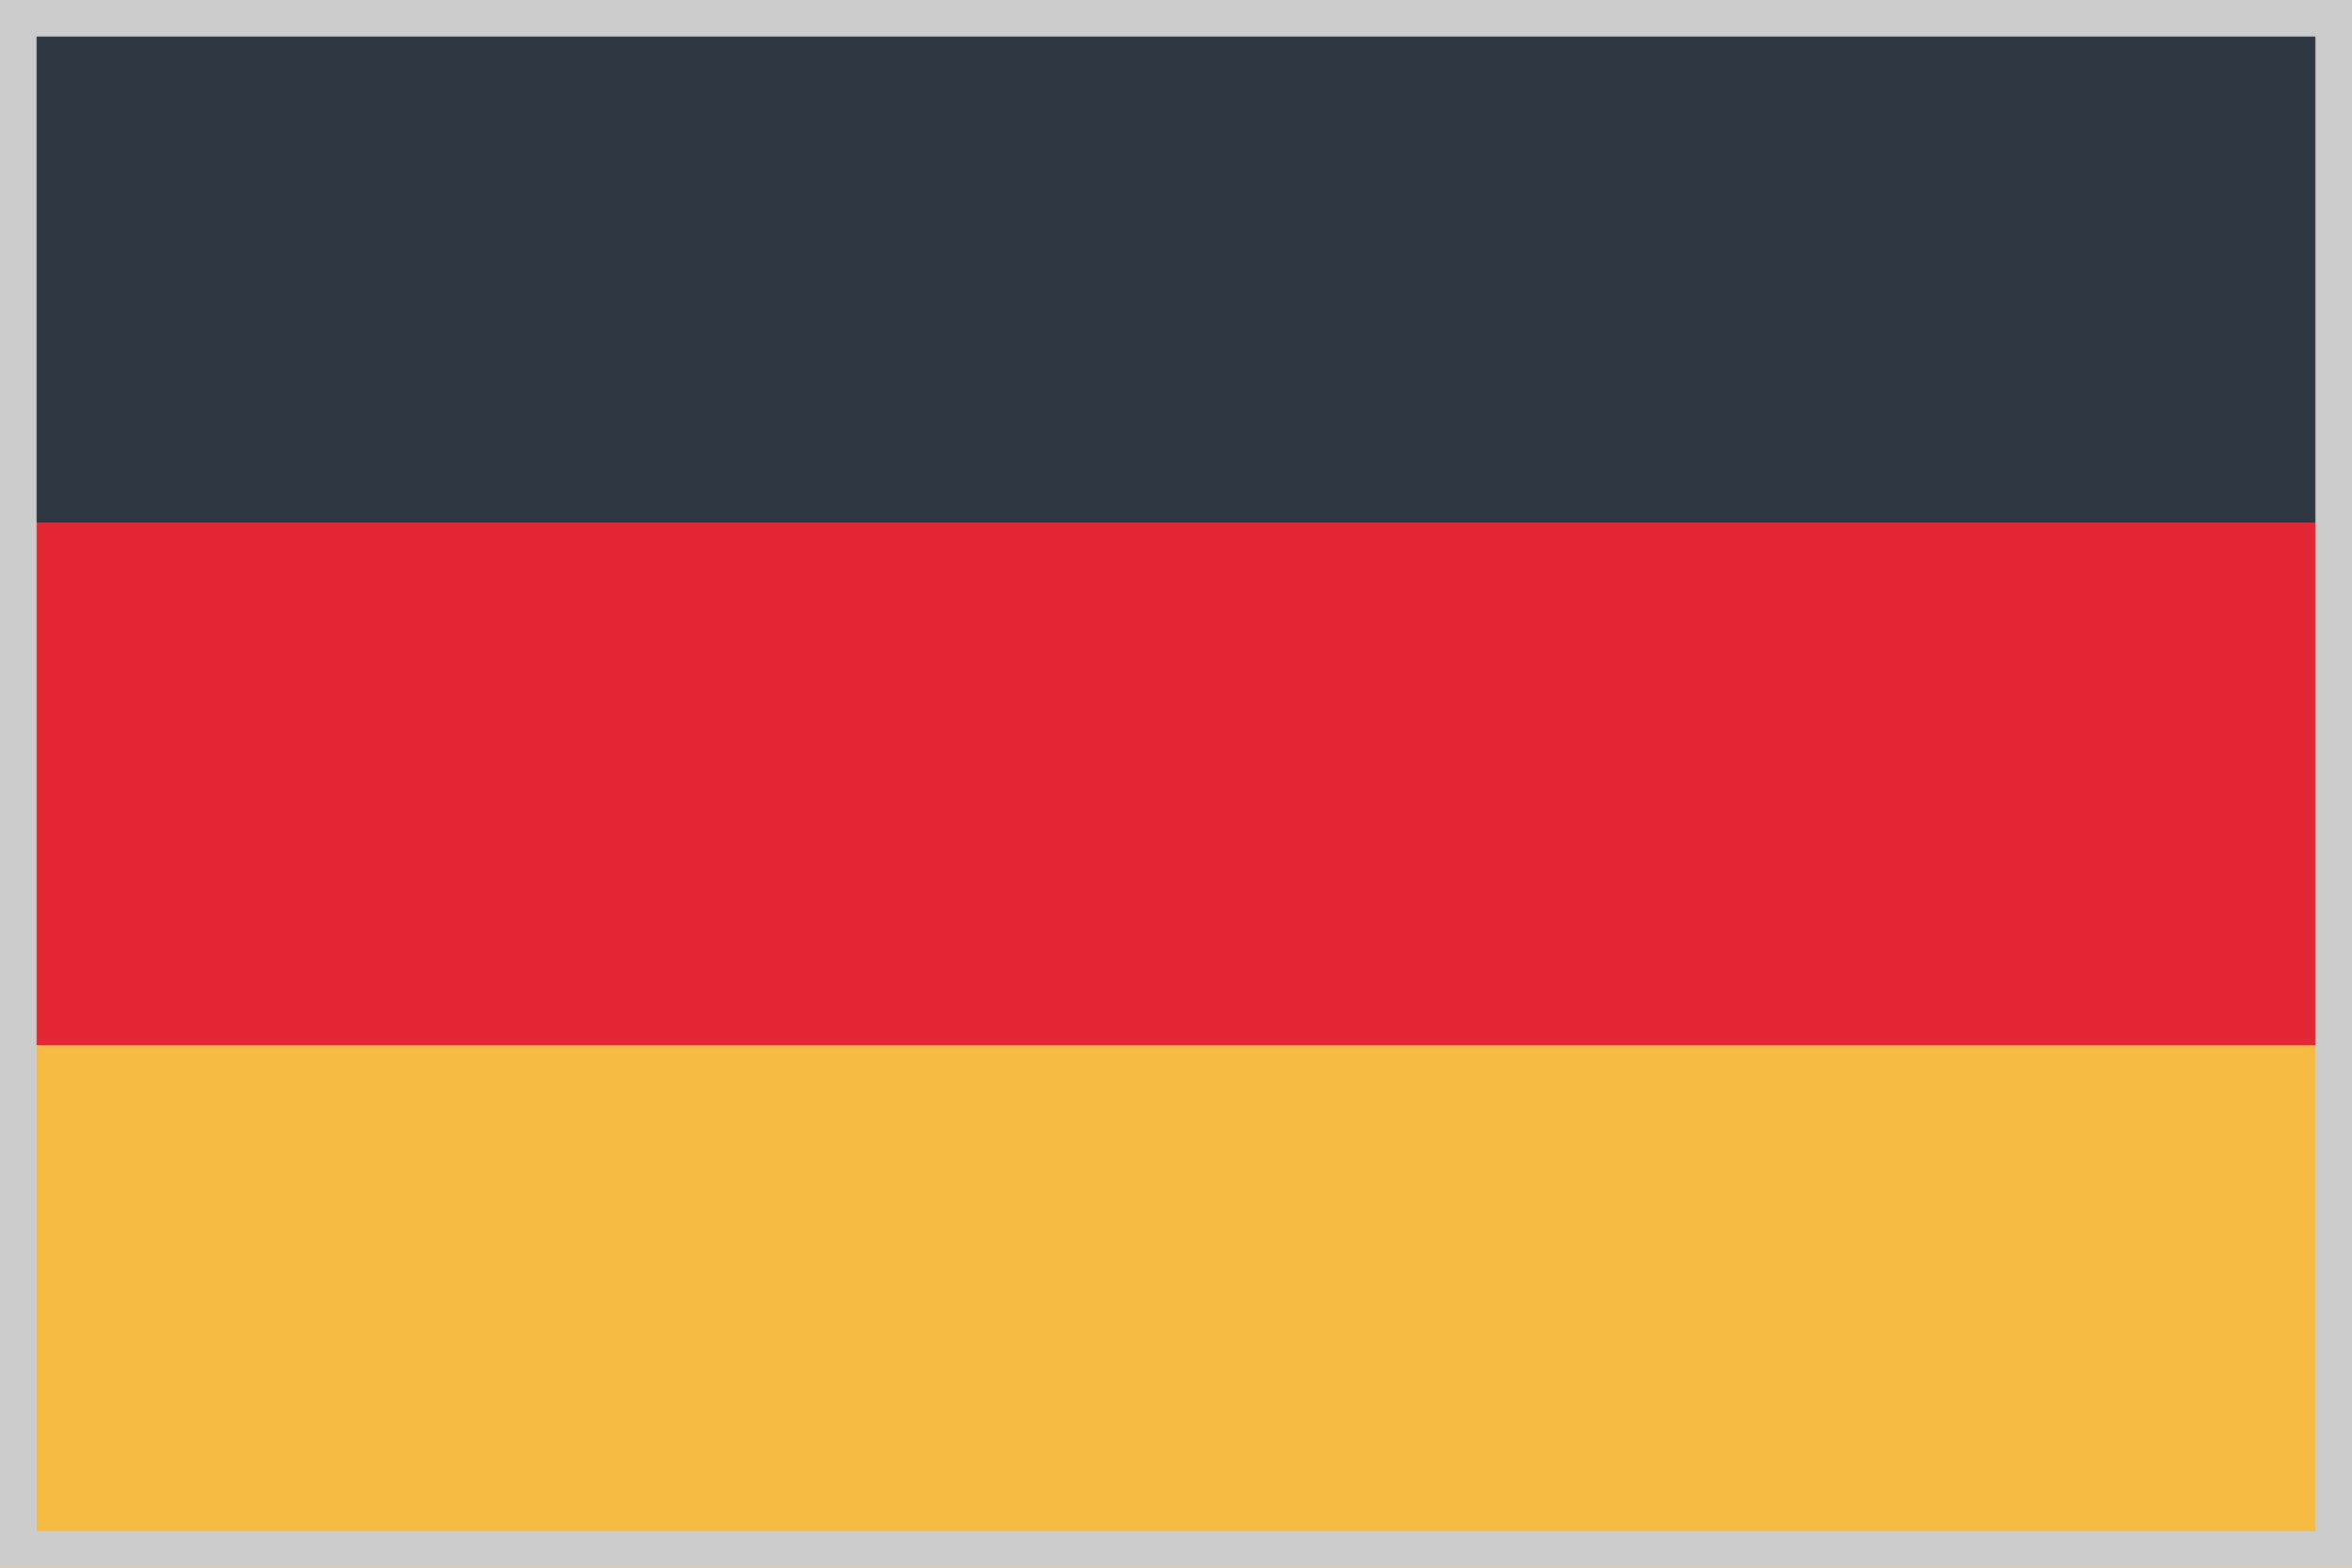
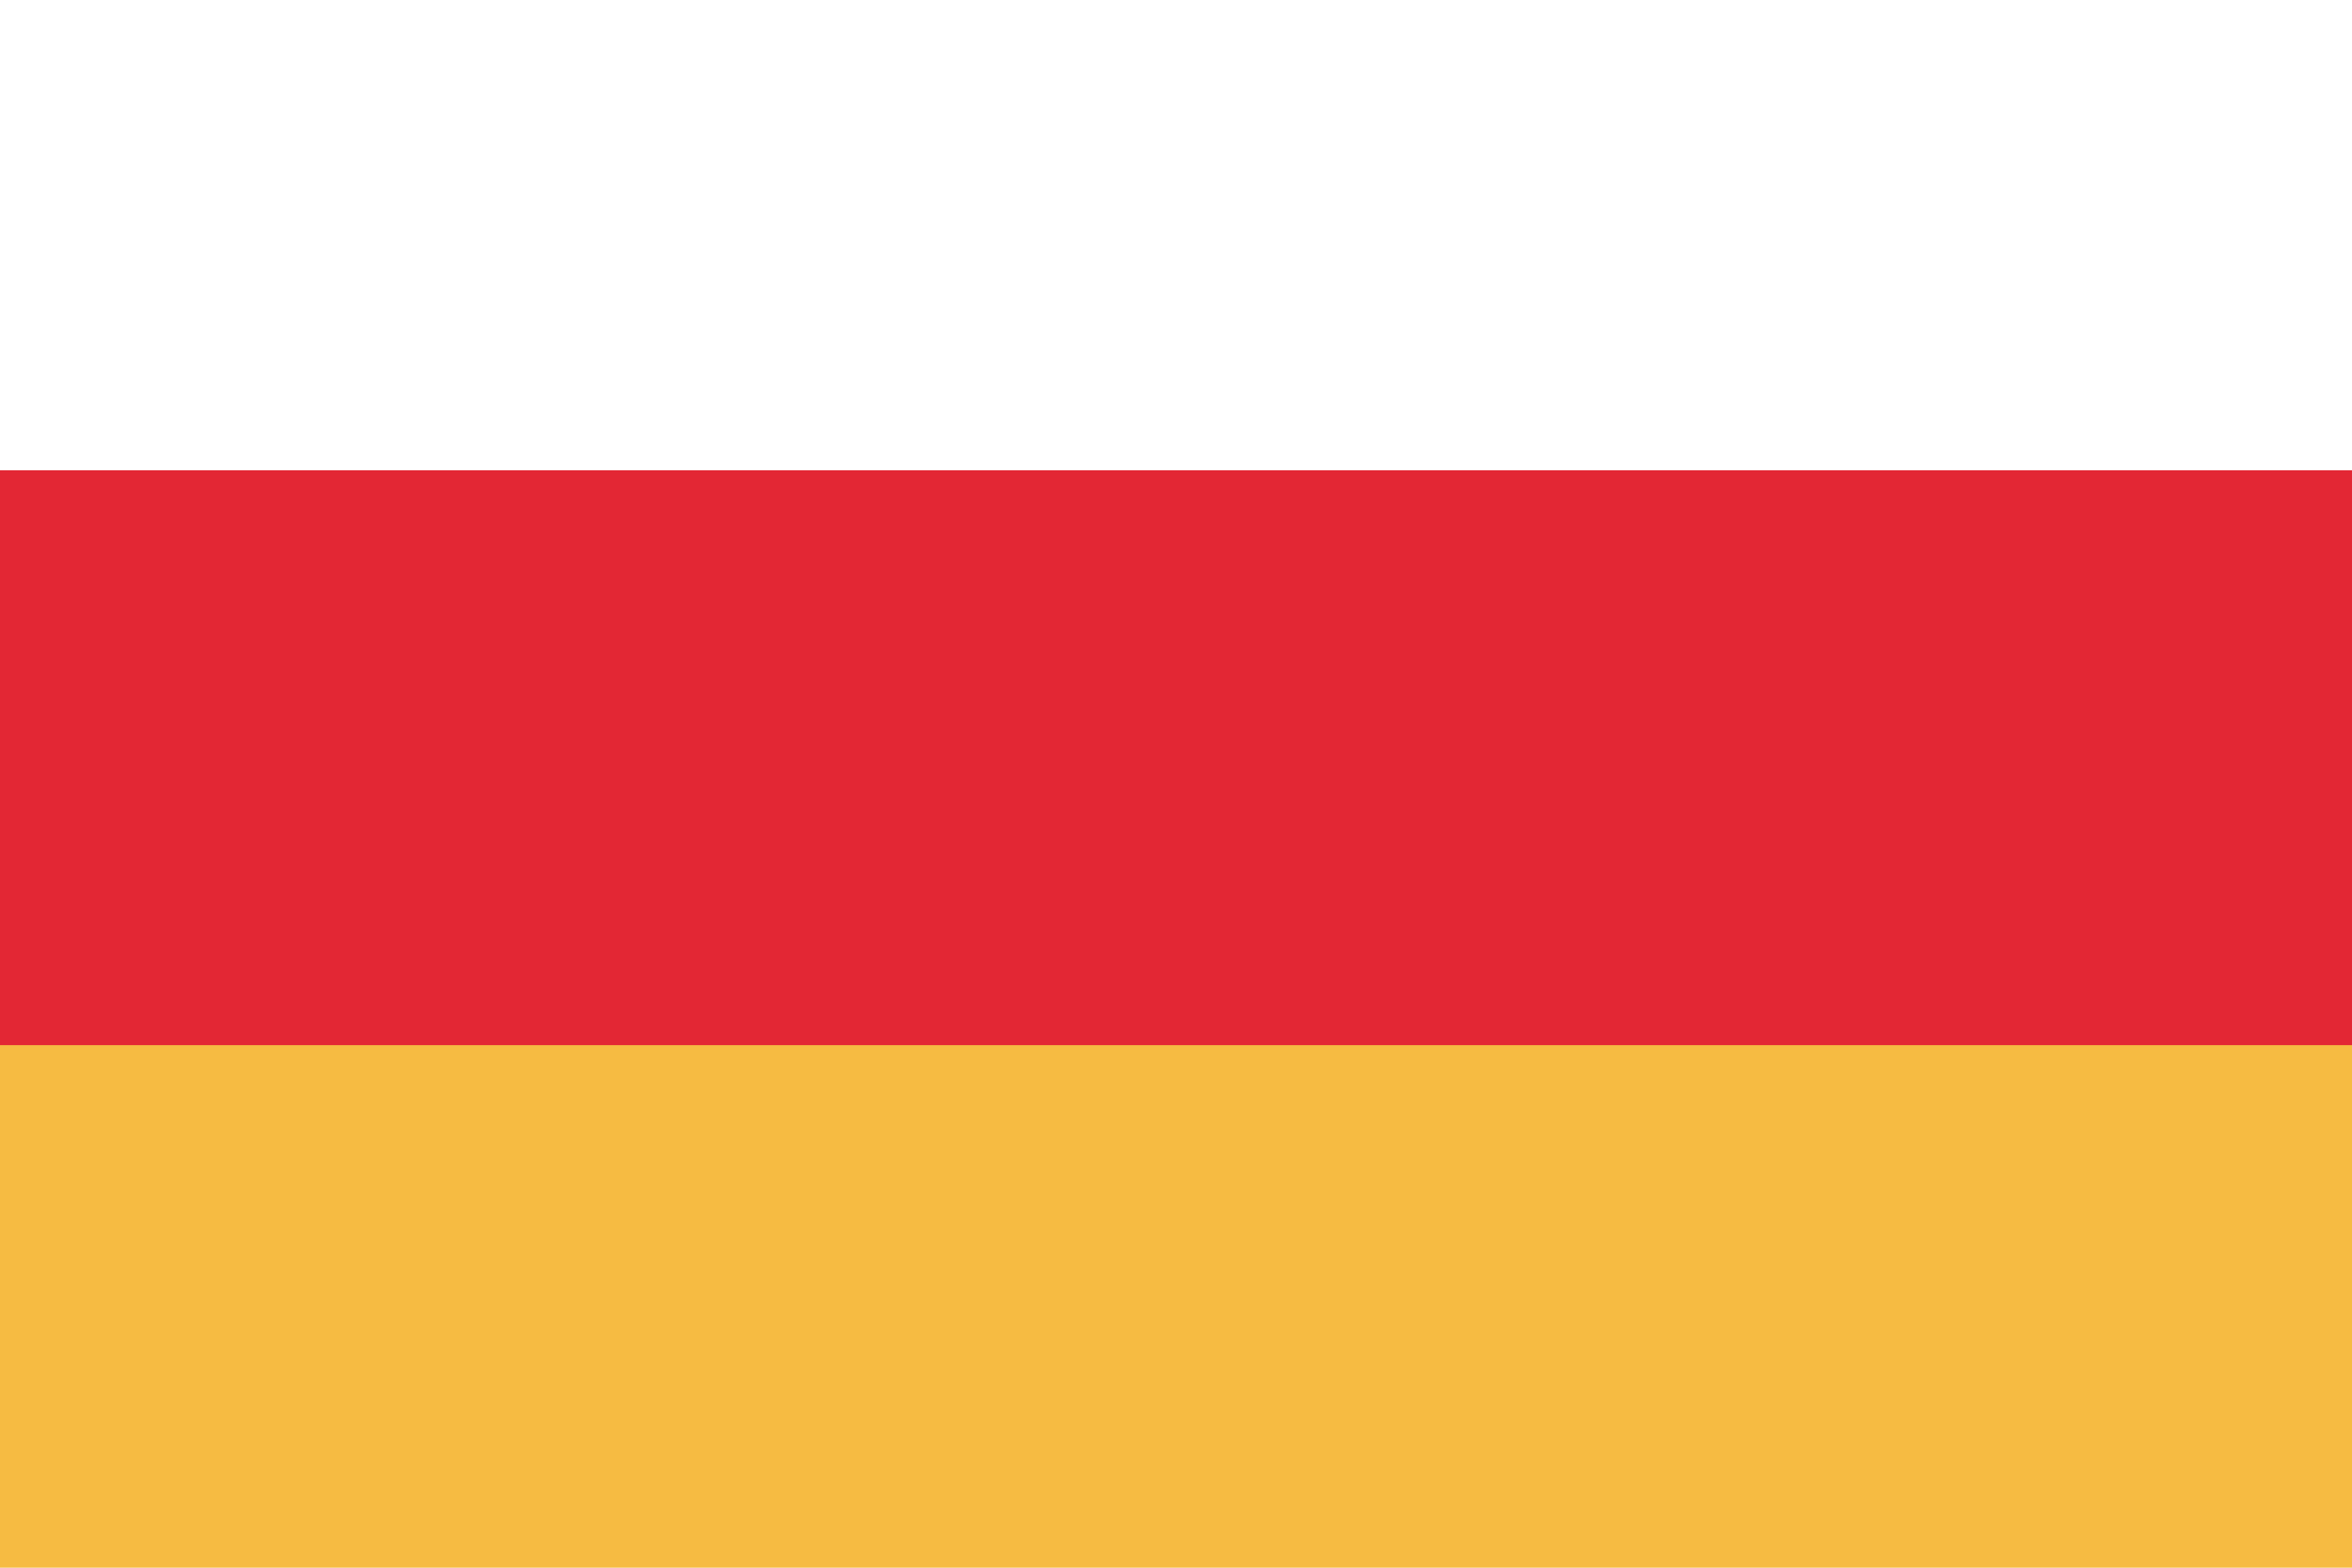
<svg xmlns="http://www.w3.org/2000/svg" viewBox="0 0 45 30">
  <defs>
    <style>.cls-1{fill:#e32734;}.cls-2{fill:#f6bb42;}.cls-3{fill:#2f3742;}.cls-4{fill:#ccc;}</style>
  </defs>
  <title>ger</title>
  <g id="レイヤー_2" data-name="レイヤー 2">
    <g id="ger">
      <rect class="cls-1" y="9" width="45" height="12" />
      <rect class="cls-2" y="20" width="45" height="10" />
-       <rect class="cls-3" width="45" height="10" />
-       <path class="cls-4" d="M44.3.7V29.3H.7V.7H44.3M45,0H0V30H45V0Z" />
    </g>
  </g>
</svg>